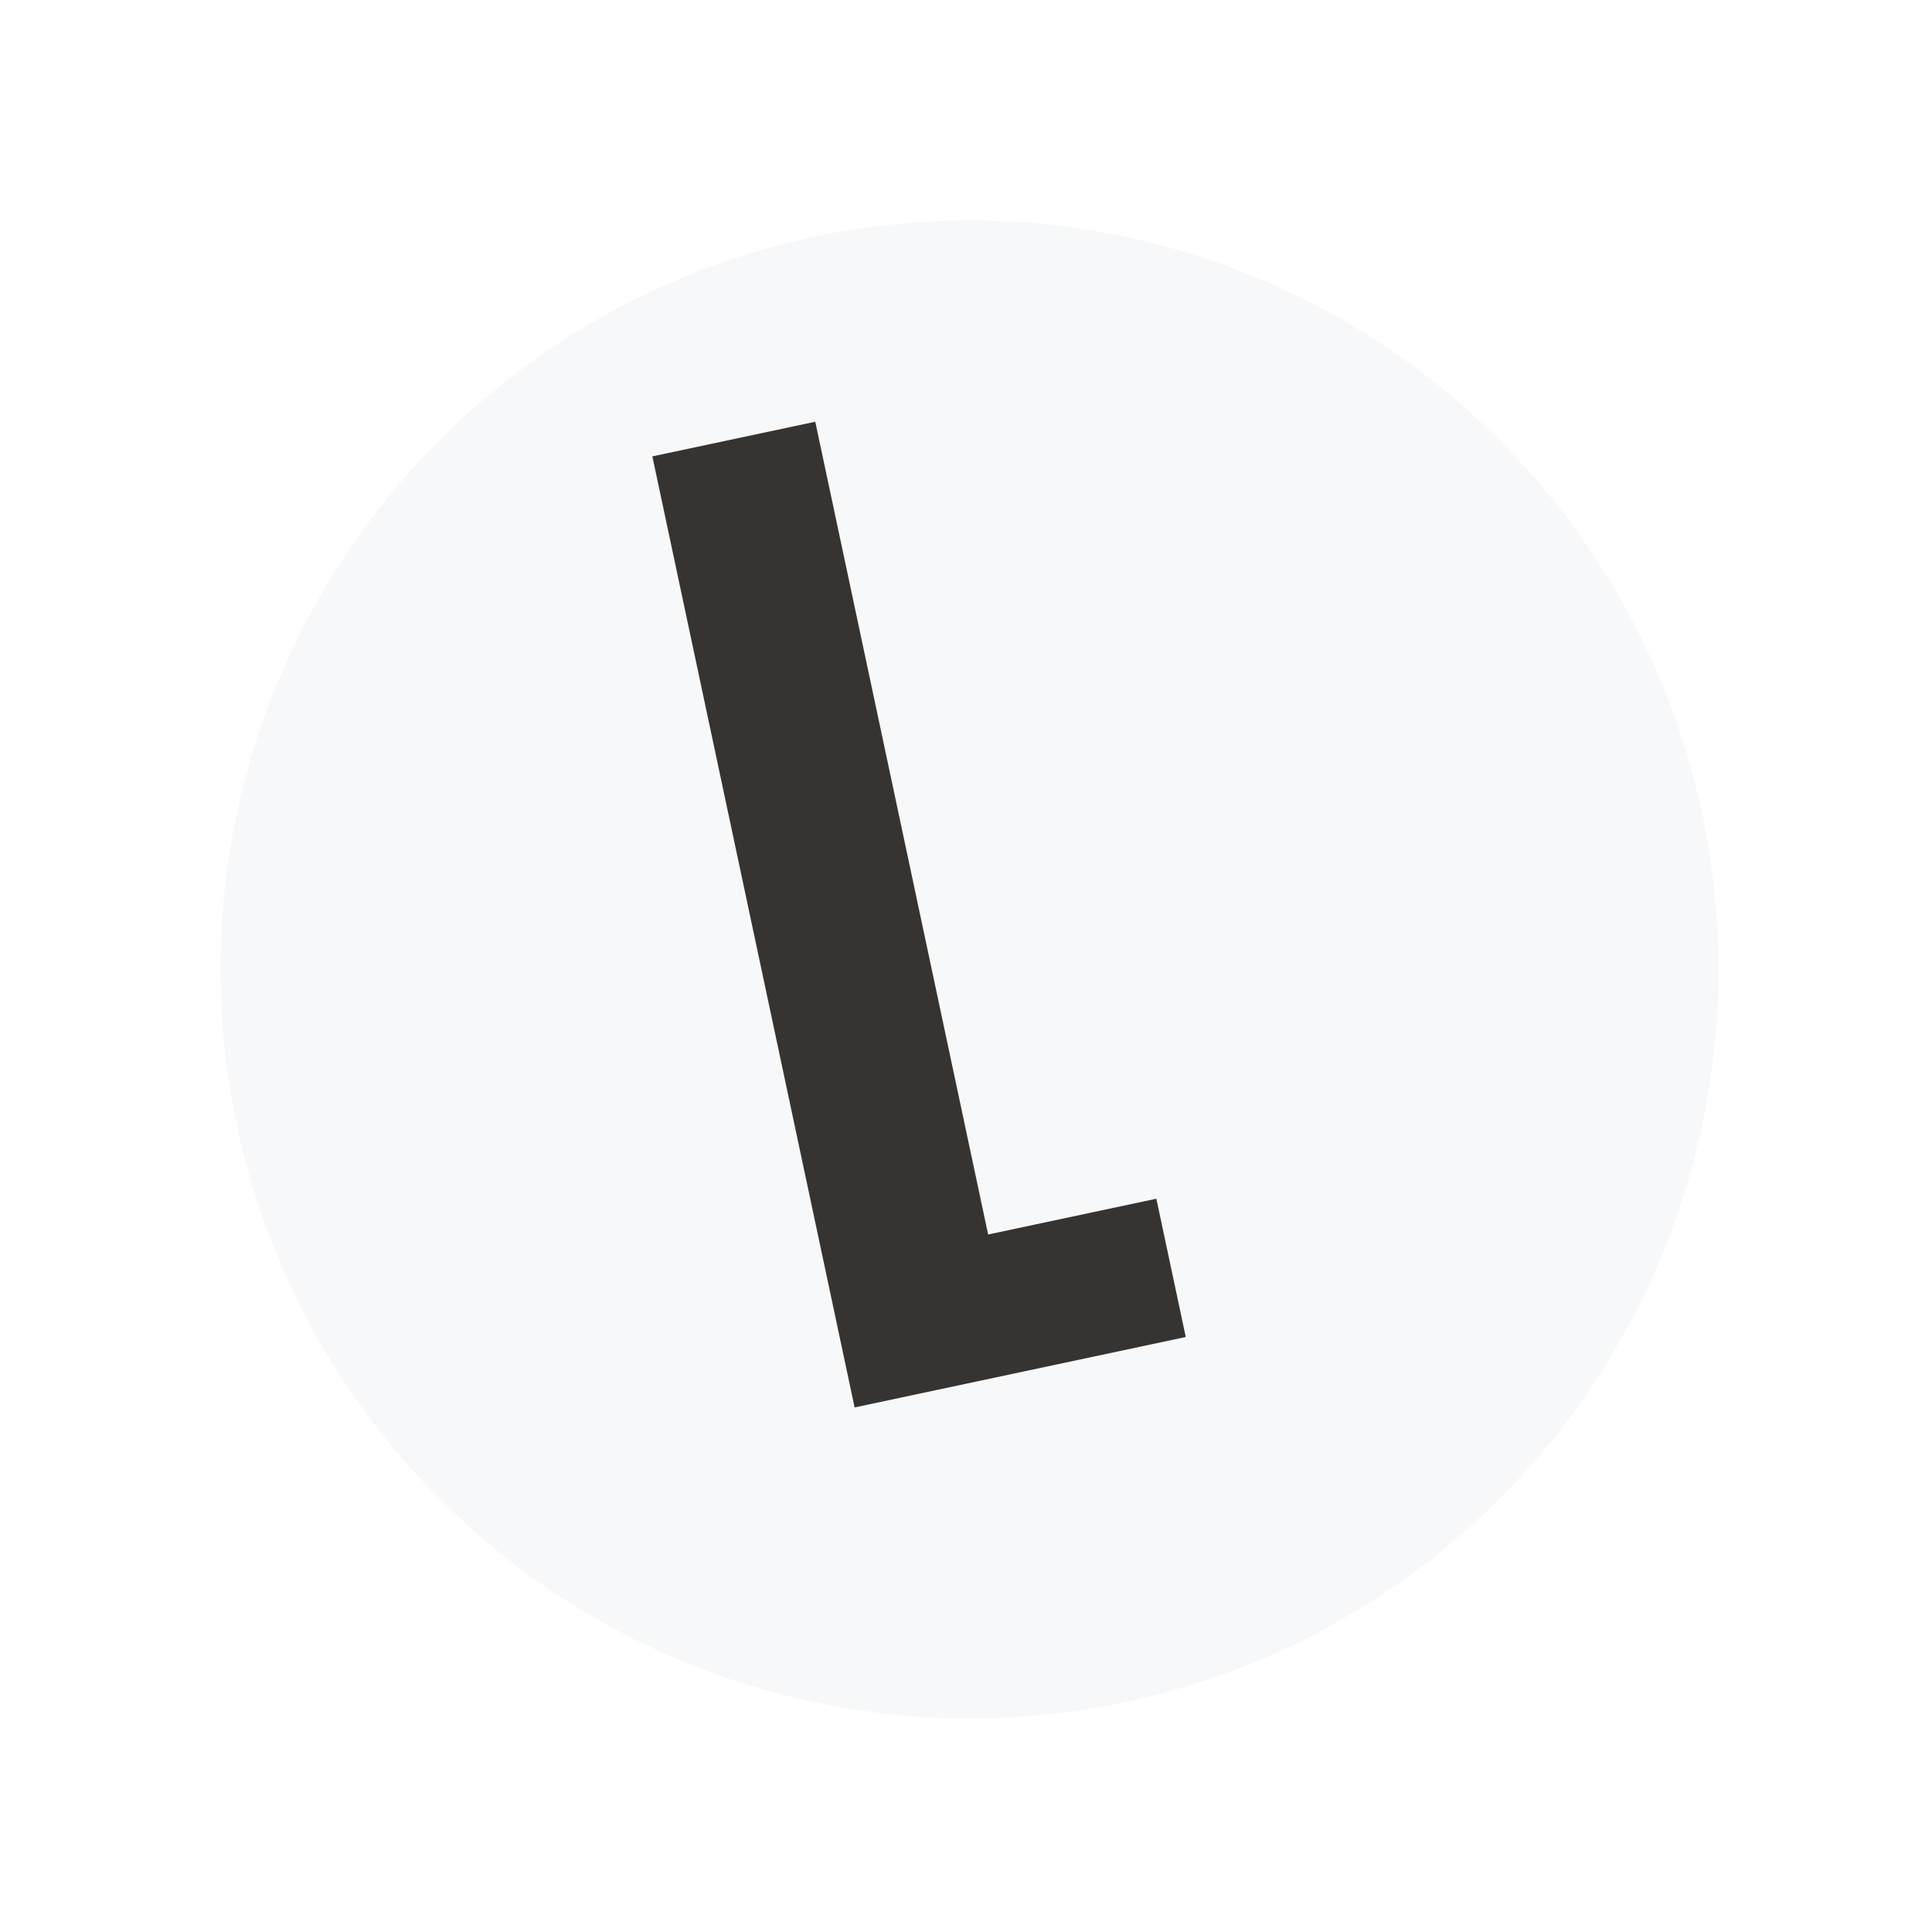
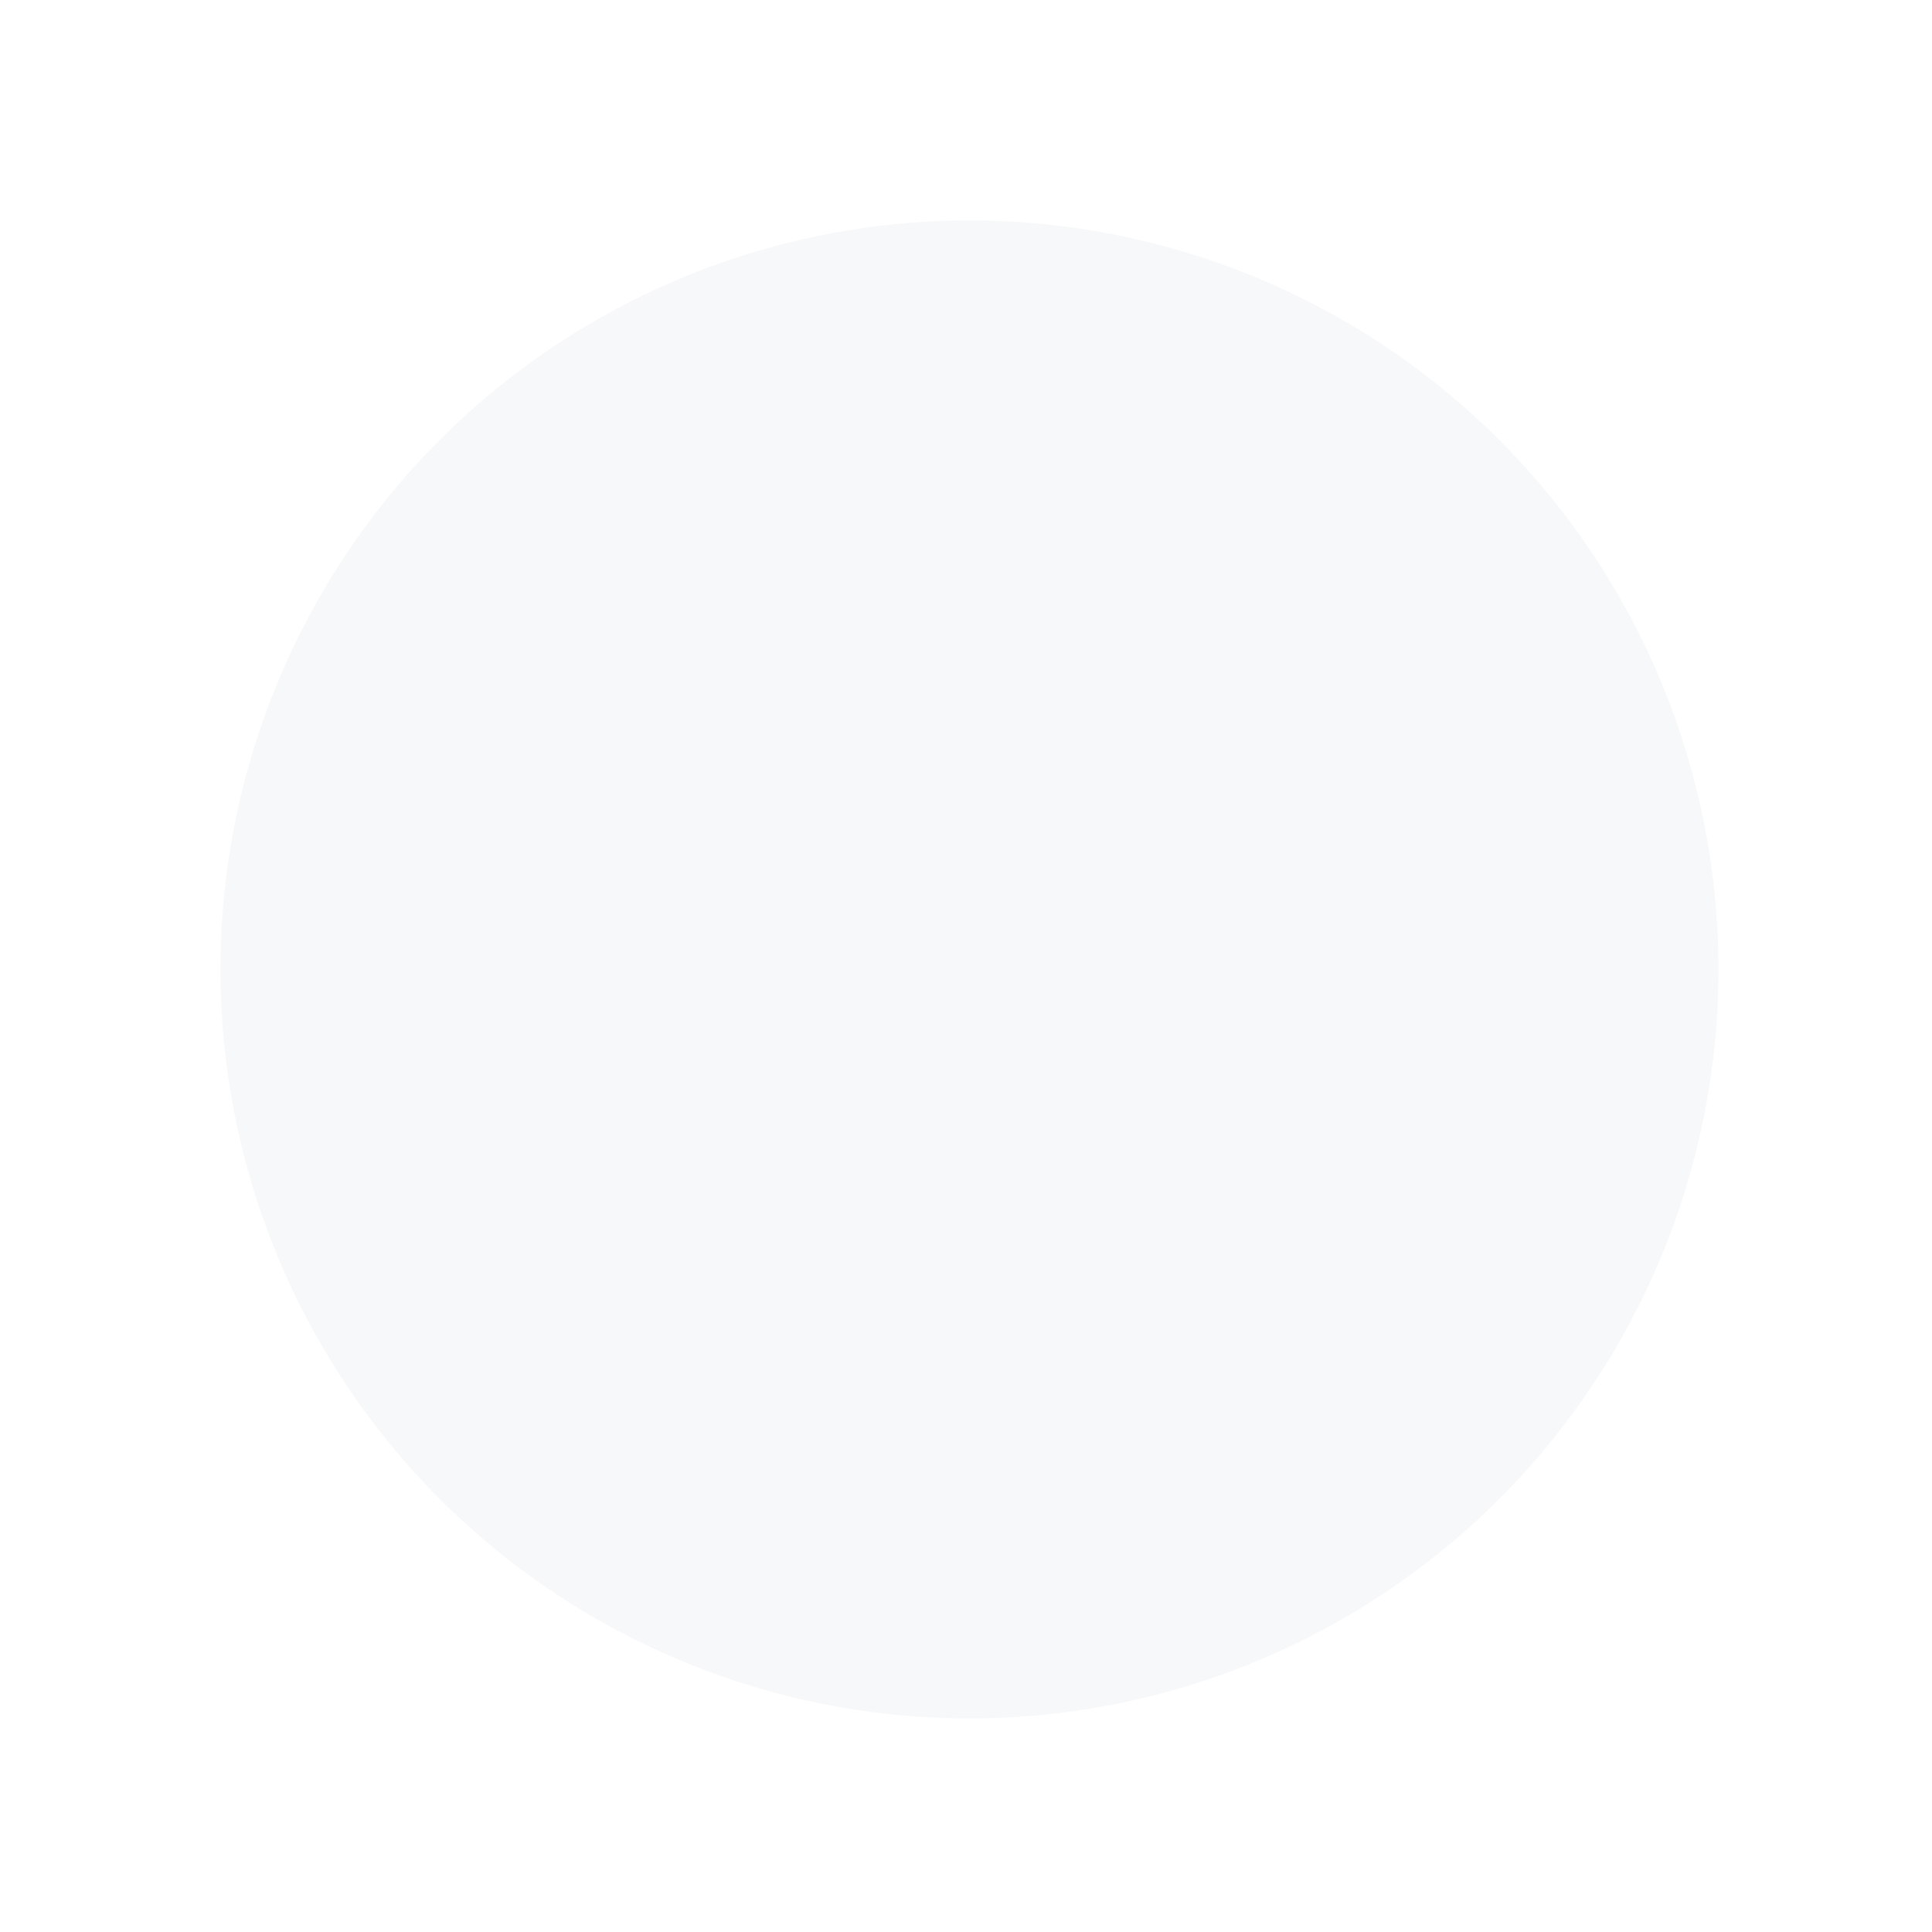
<svg xmlns="http://www.w3.org/2000/svg" width="213.307" height="213.307" viewBox="0 0 213.307 213.307">
  <defs>
    <filter id="Ellipse_1" x="0" y="0" width="213.307" height="213.307" filterUnits="userSpaceOnUse">
      <feOffset dx="7" dy="7" input="SourceAlpha" />
      <feGaussianBlur stdDeviation="3" result="blur" />
      <feFlood flood-opacity="0.161" />
      <feComposite operator="in" in2="blur" />
      <feComposite in="SourceGraphic" />
    </filter>
    <clipPath id="clip-path">
      <path id="Path_451" data-name="Path 451" d="M0-153.382H164.67V-318.053H0Z" transform="translate(0 318.053)" fill="none" />
    </clipPath>
    <clipPath id="clip-path-2">
      <path id="Path_461" data-name="Path 461" d="M0-153.334H164.673V-318.007H0Z" transform="translate(0 318.007)" fill="none" />
    </clipPath>
  </defs>
  <g id="Group_916" data-name="Group 916" transform="matrix(0.978, -0.208, 0.208, 0.978, 1.999, 36.237)">
    <g id="Group_898" data-name="Group 898" transform="translate(0 0)">
      <g id="Group_823" data-name="Group 823">
        <g transform="matrix(0.98, 0.21, -0.21, 0.98, 5.58, -35.86)" filter="url(#Ellipse_1)">
          <circle id="Ellipse_1-2" data-name="Ellipse 1" cx="82.334" cy="82.334" r="82.334" transform="matrix(0.98, -0.21, 0.21, 0.98, 2, 36.24)" fill="#f7f8f9" />
        </g>
      </g>
    </g>
    <g id="Group_908" data-name="Group 908" transform="translate(65.558 28.409)">
-       <path id="Path_502" data-name="Path 502" d="M-52.039-259.6v-91.754H-70.431v107.365h37.383V-259.6Z" transform="translate(70.431 351.357)" fill="#363330" />
-     </g>
+       </g>
  </g>
</svg>